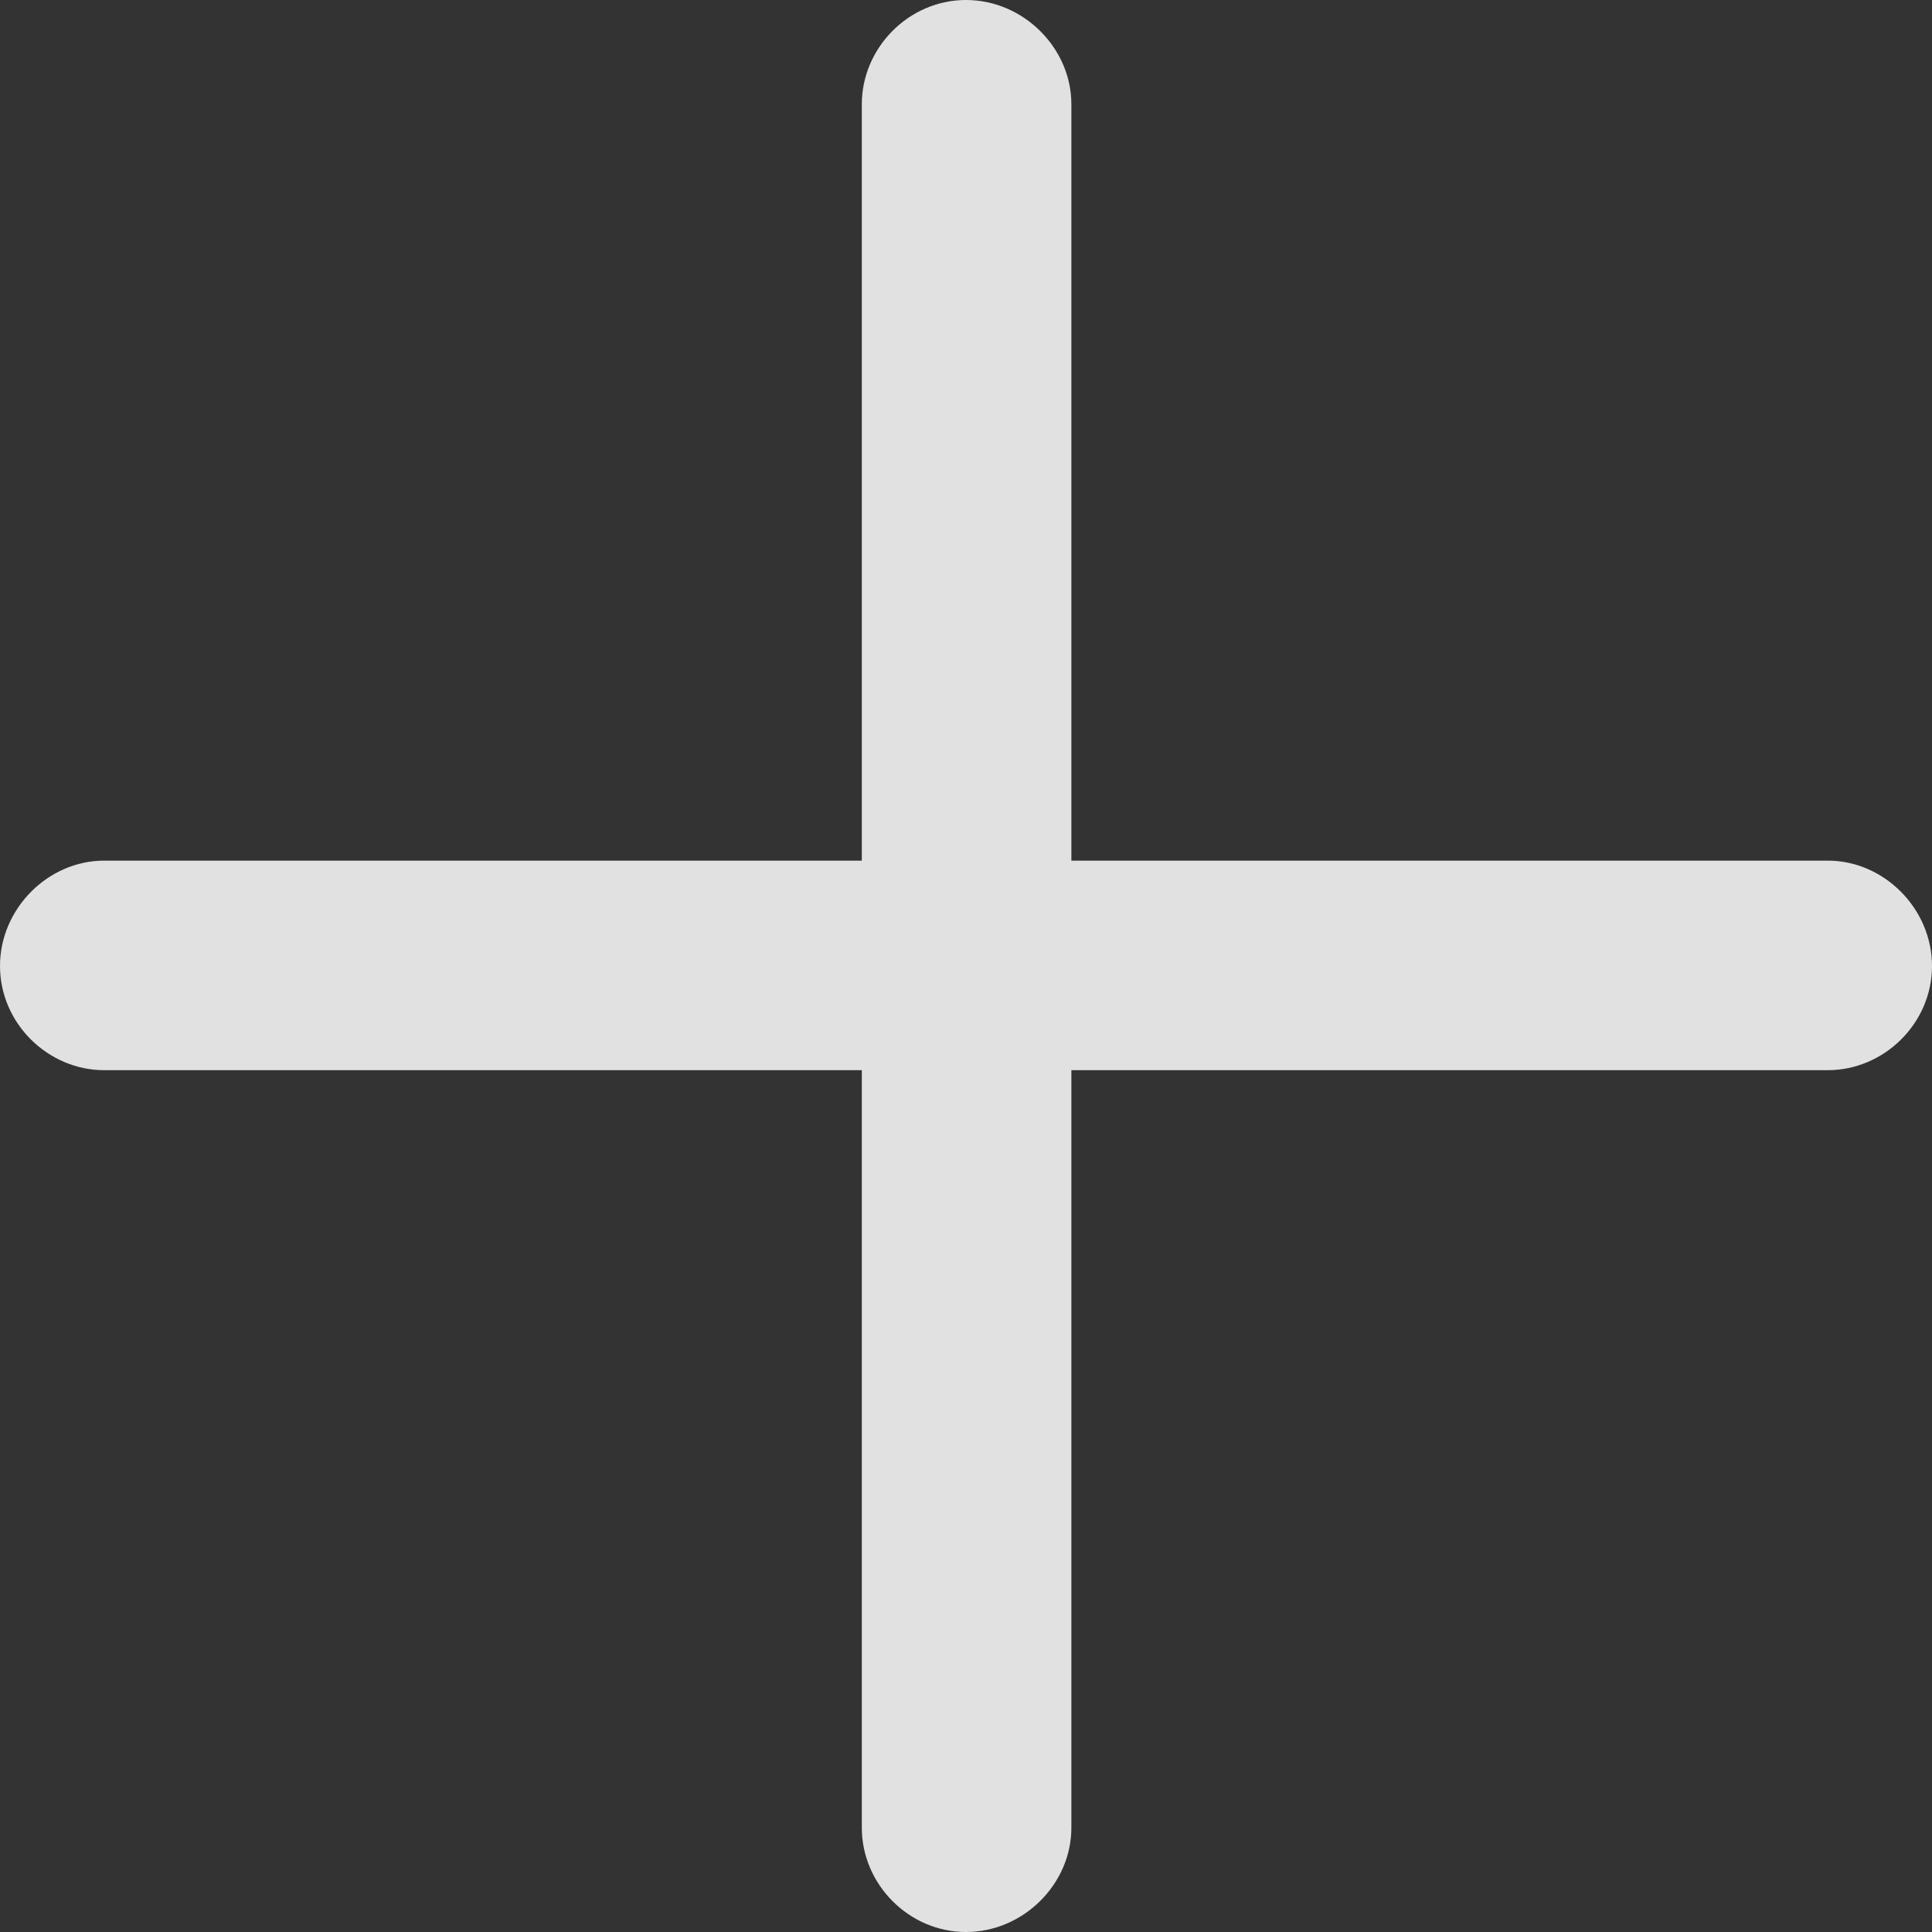
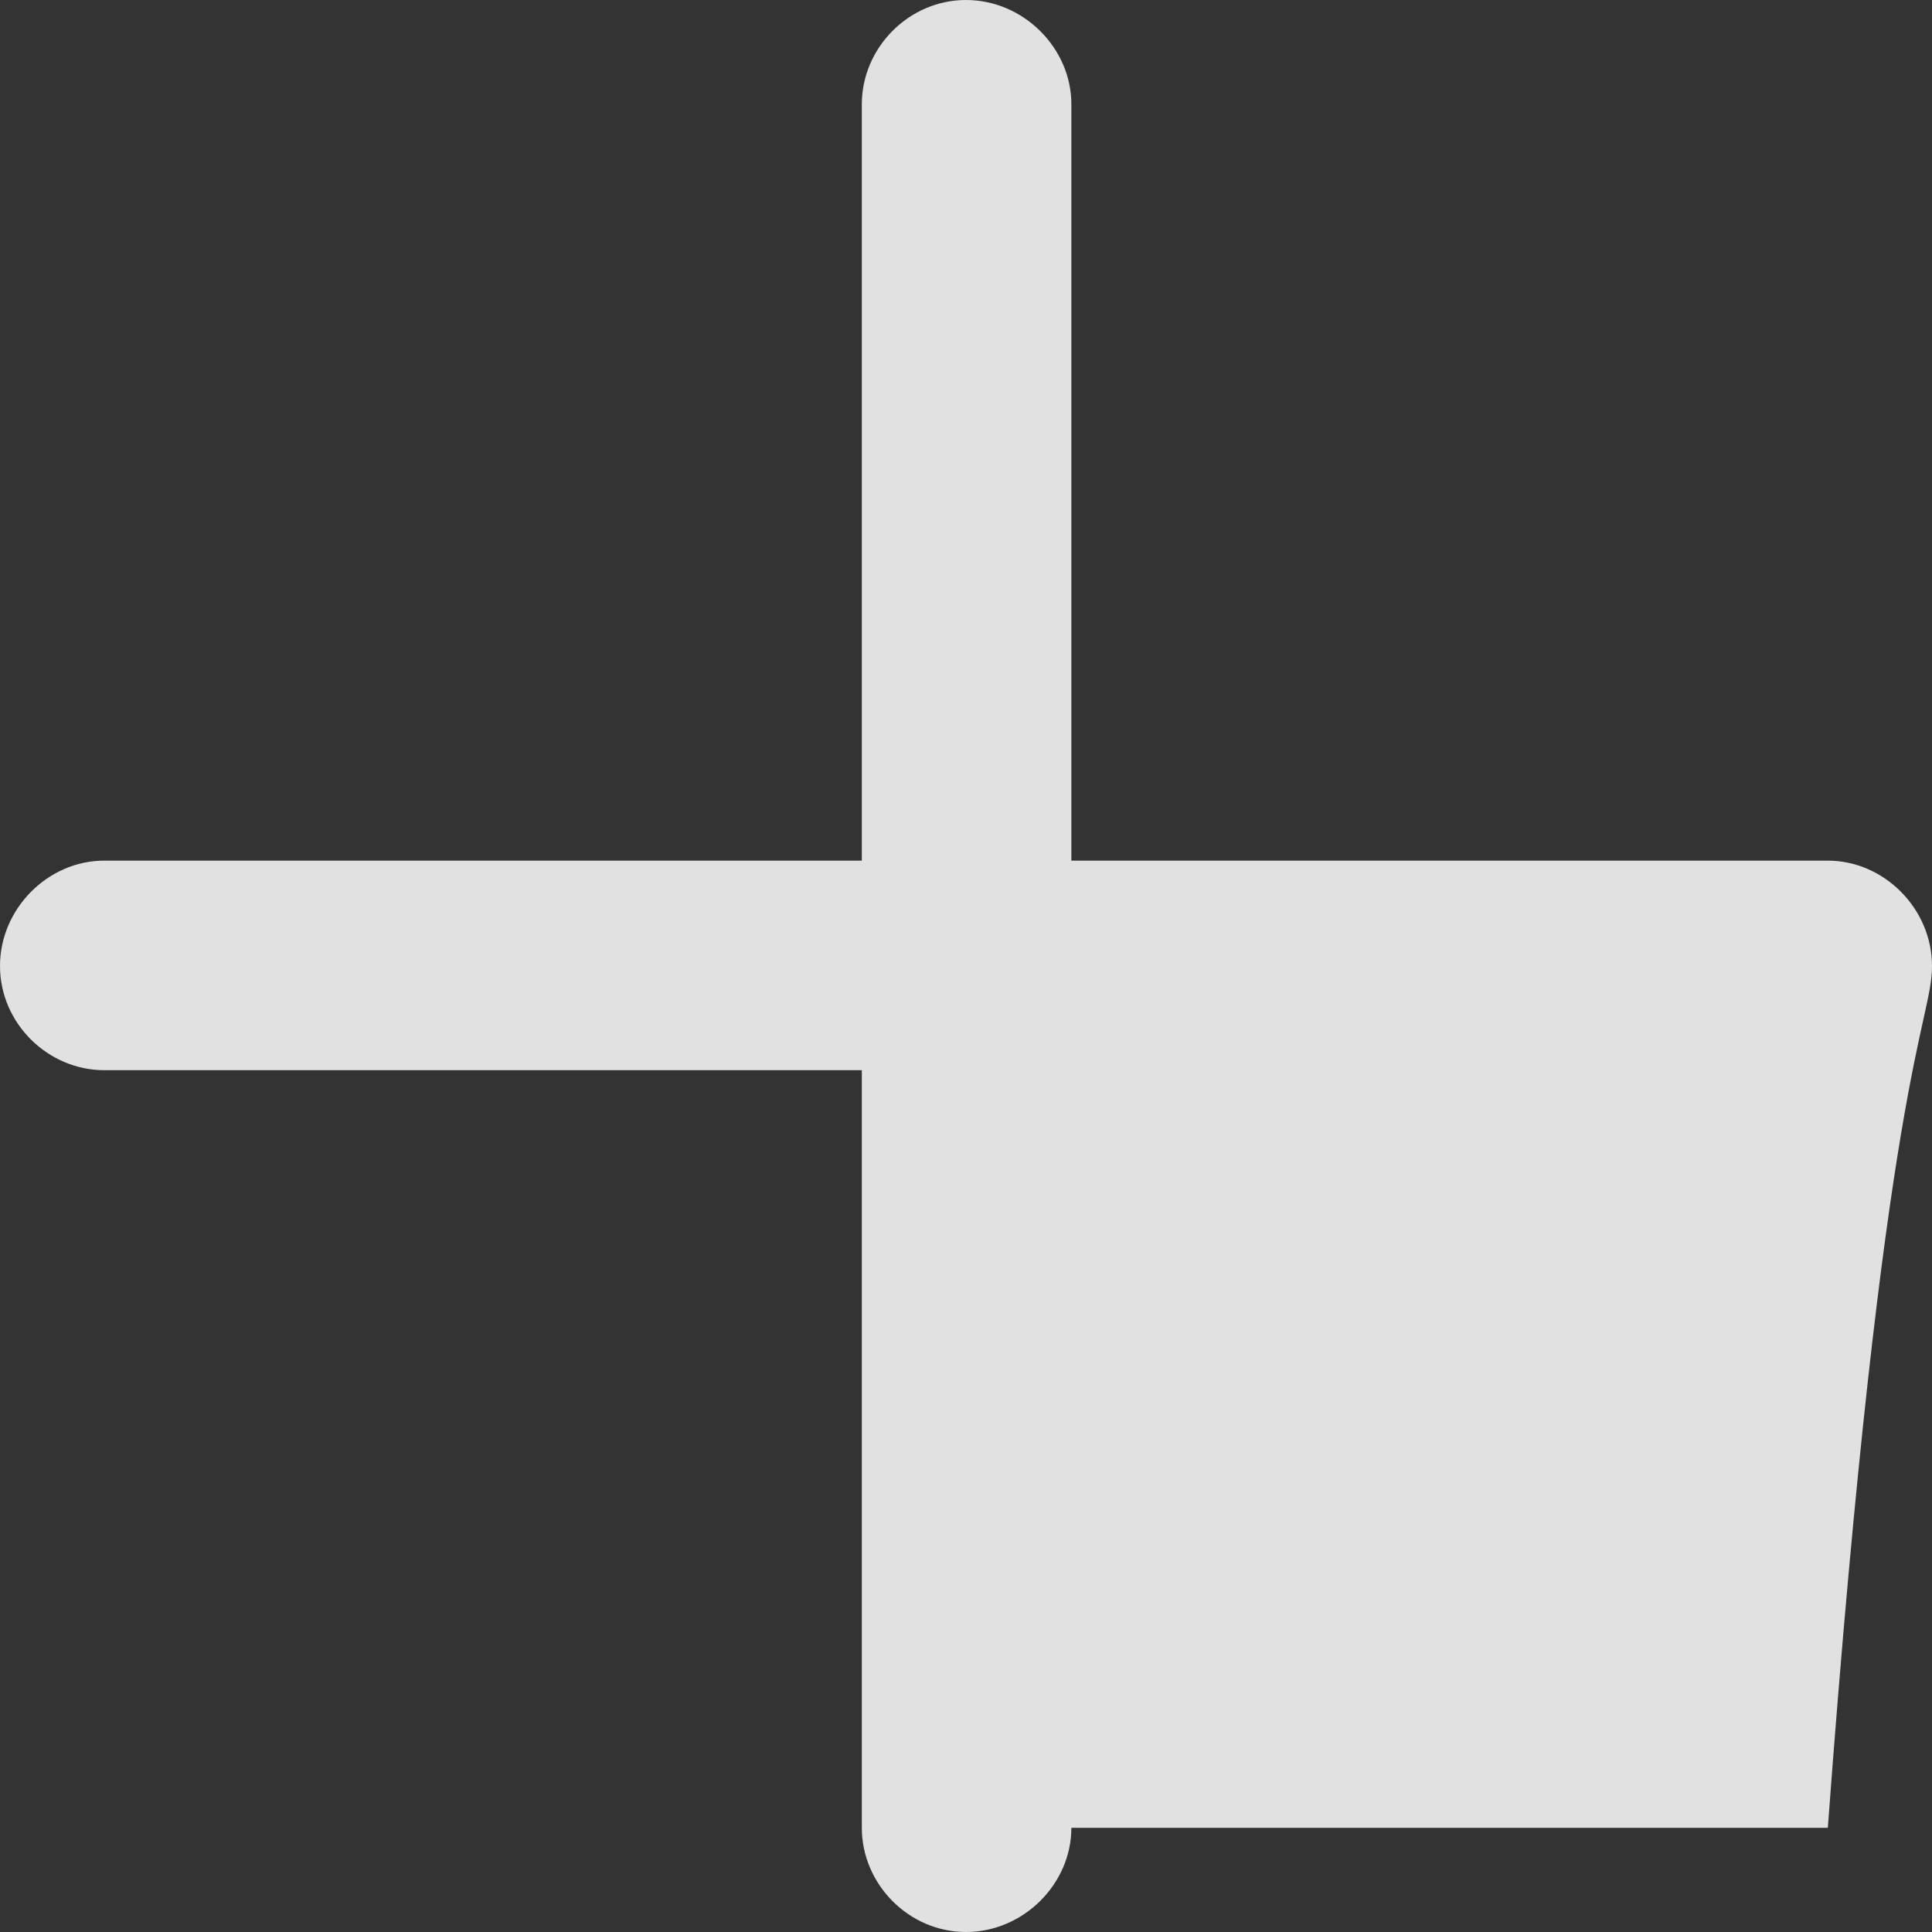
<svg xmlns="http://www.w3.org/2000/svg" width="13" height="13" viewBox="0 0 13 13" fill="none">
  <rect x="0" y="0" width="13" height="13" fill="#333333" stroke="none" />
-   <path d="M0 6.5C0 6.886 0.323 7.201 0.701 7.201H5.799V12.299C5.799 12.677 6.114 13 6.5 13C6.886 13 7.209 12.677 7.209 12.299V7.201H12.299C12.677 7.201 13 6.886 13 6.5C13 6.114 12.677 5.791 12.299 5.791H7.209V0.701C7.209 0.323 6.886 0 6.5 0C6.114 0 5.799 0.323 5.799 0.701V5.791H0.701C0.323 5.791 0 6.114 0 6.5Z" fill="white" fill-opacity="0.85" />
+   <path d="M0 6.5C0 6.886 0.323 7.201 0.701 7.201H5.799V12.299C5.799 12.677 6.114 13 6.5 13C6.886 13 7.209 12.677 7.209 12.299H12.299C12.677 7.201 13 6.886 13 6.5C13 6.114 12.677 5.791 12.299 5.791H7.209V0.701C7.209 0.323 6.886 0 6.5 0C6.114 0 5.799 0.323 5.799 0.701V5.791H0.701C0.323 5.791 0 6.114 0 6.5Z" fill="white" fill-opacity="0.85" />
</svg>